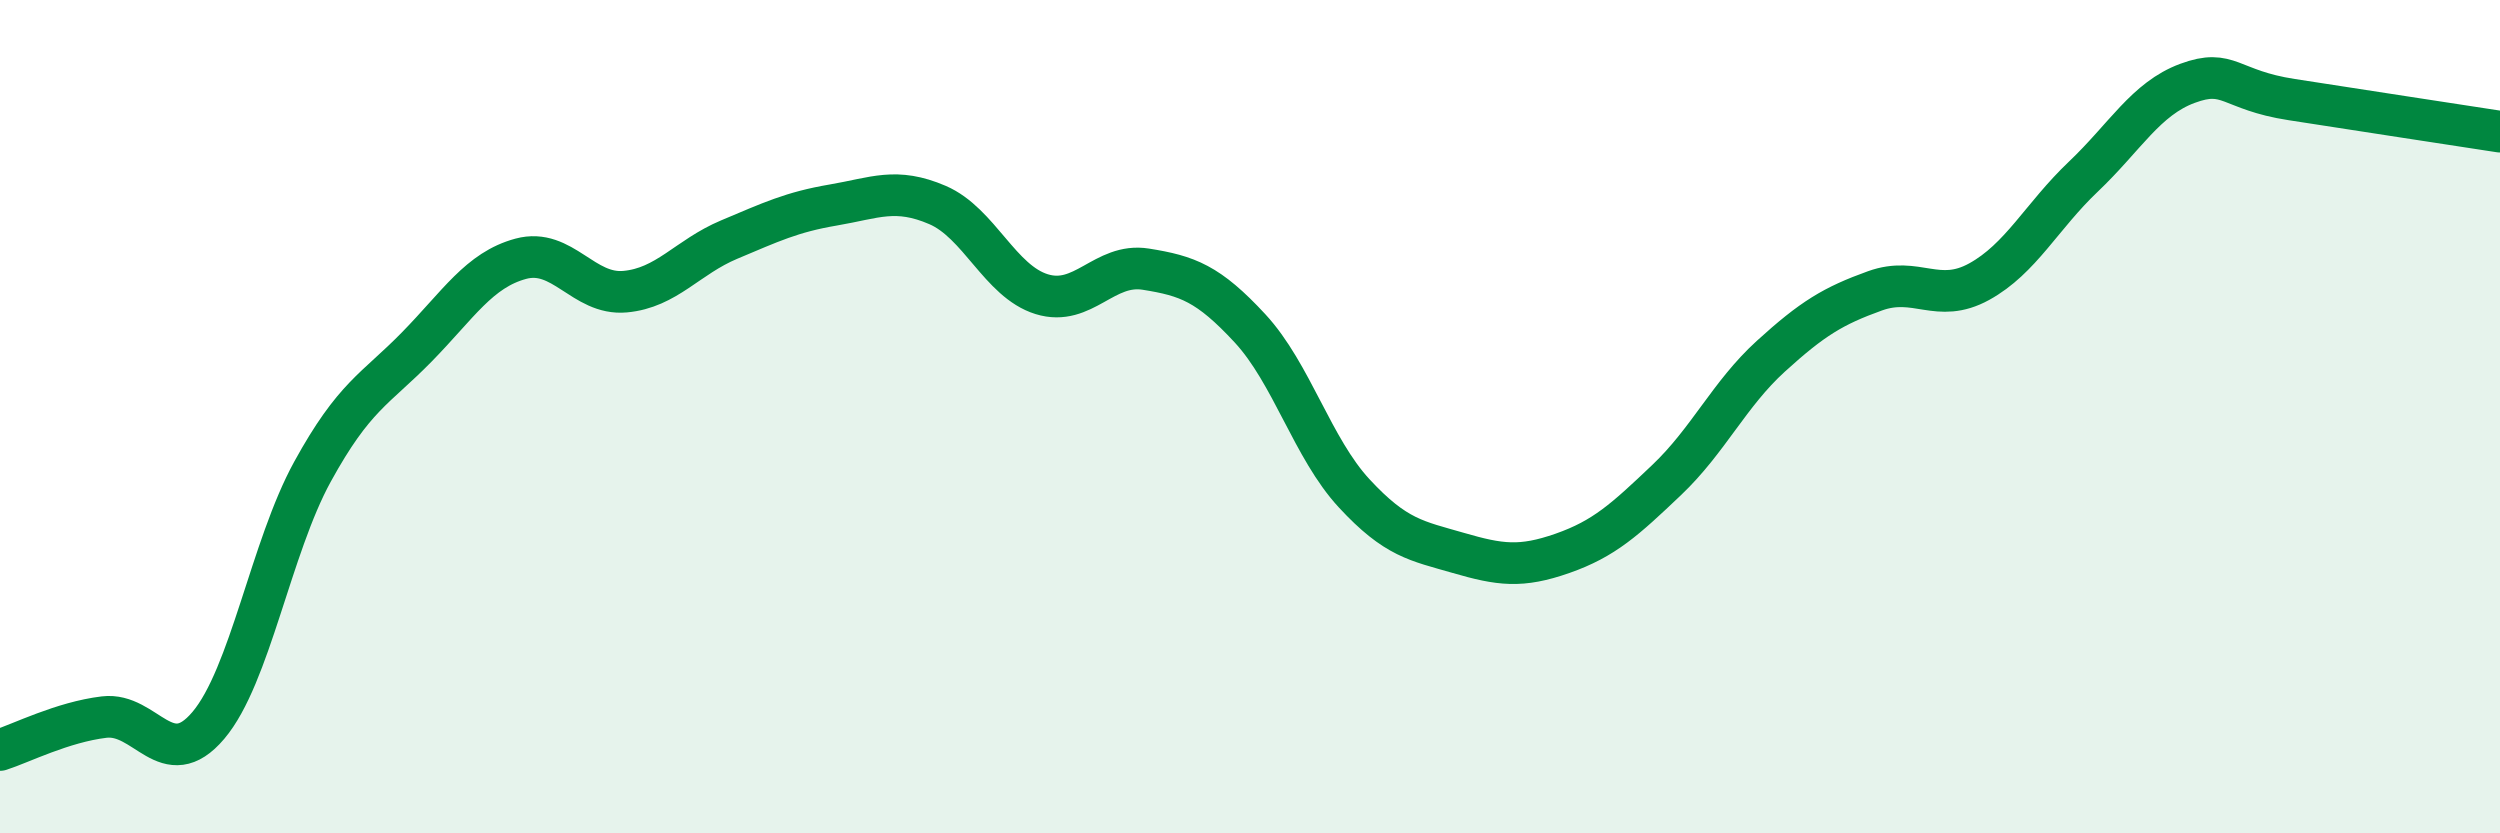
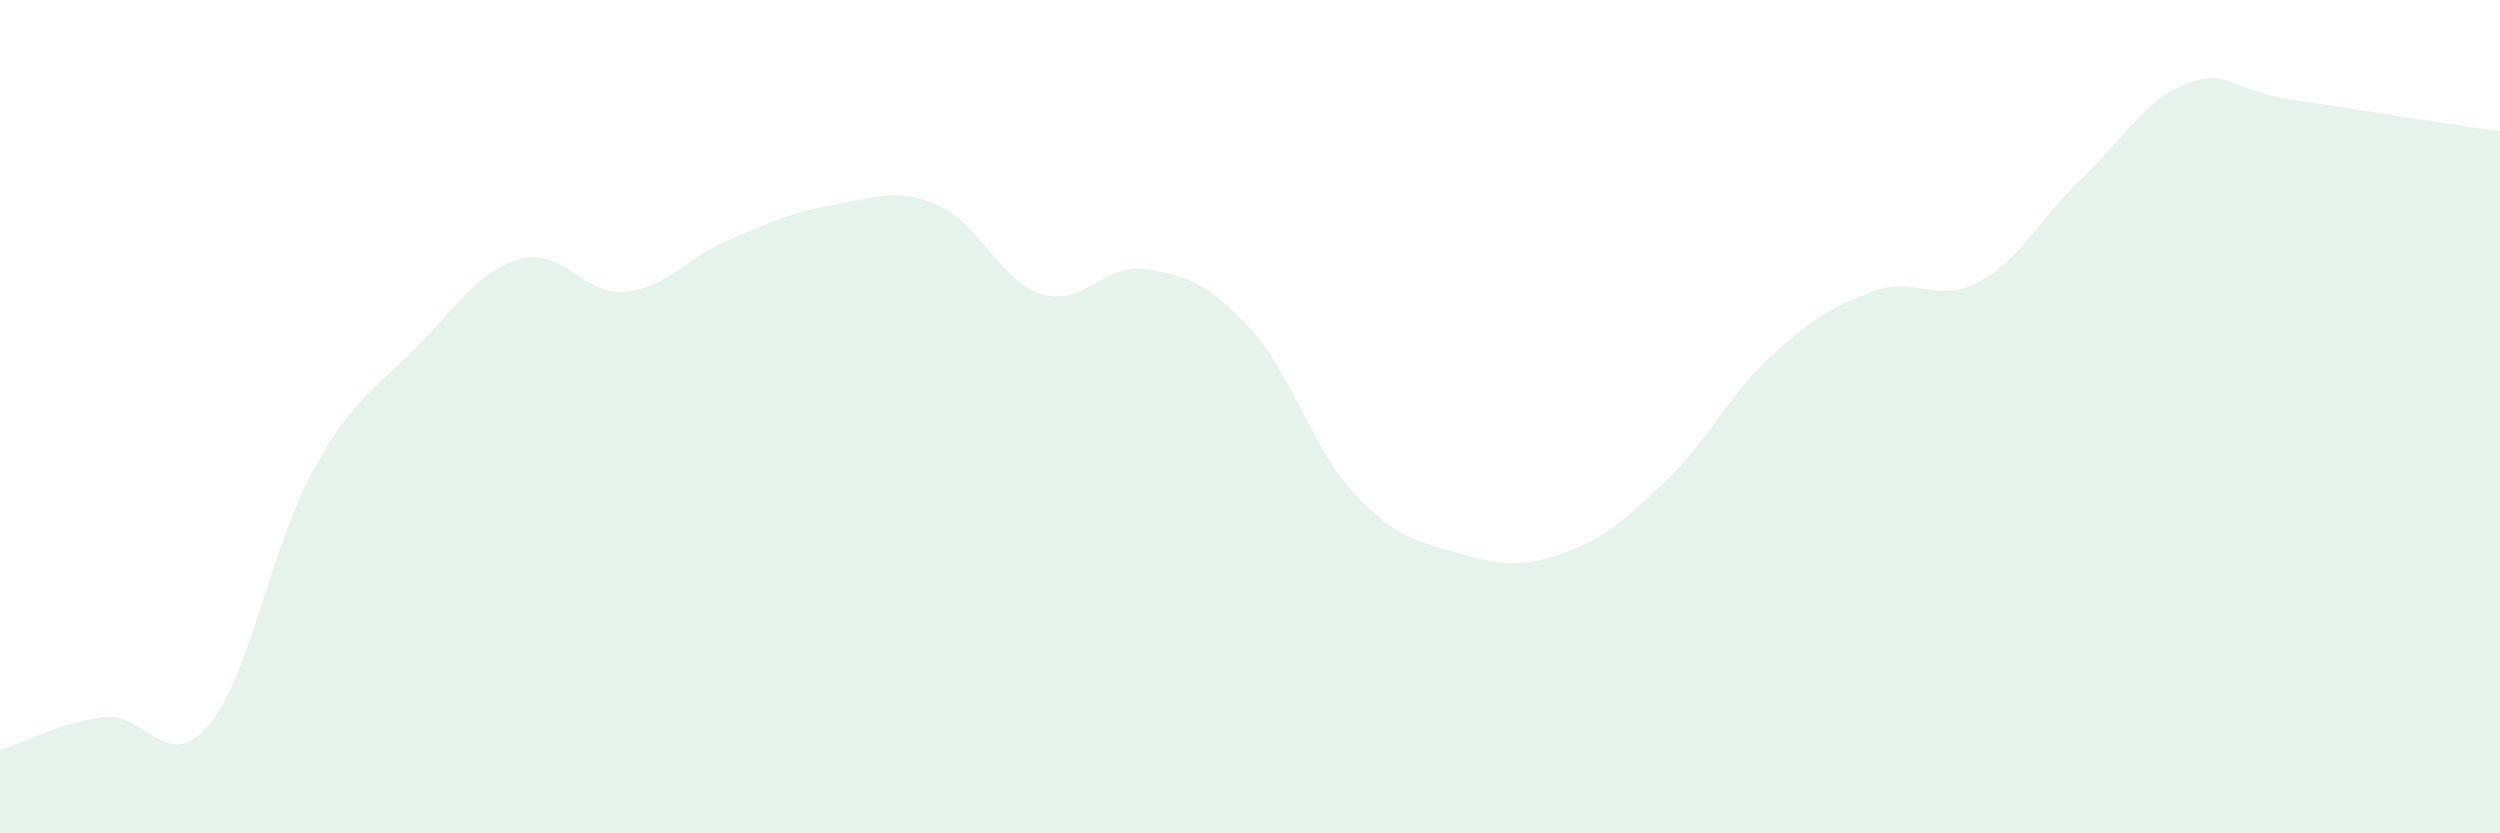
<svg xmlns="http://www.w3.org/2000/svg" width="60" height="20" viewBox="0 0 60 20">
  <path d="M 0,18 C 0.5,17.84 1.5,17.33 2.5,17.21 C 3.5,17.09 4,18.59 5,17.41 C 6,16.23 6.5,13.14 7.5,11.32 C 8.5,9.5 9,9.35 10,8.33 C 11,7.31 11.5,6.48 12.5,6.21 C 13.5,5.94 14,7.09 15,7 C 16,6.91 16.5,6.17 17.5,5.75 C 18.5,5.33 19,5.09 20,4.92 C 21,4.75 21.5,4.49 22.5,4.92 C 23.5,5.35 24,6.75 25,7.06 C 26,7.37 26.5,6.3 27.5,6.46 C 28.5,6.62 29,6.8 30,7.88 C 31,8.96 31.5,10.76 32.5,11.84 C 33.5,12.92 34,12.98 35,13.27 C 36,13.56 36.5,13.63 37.5,13.28 C 38.5,12.93 39,12.47 40,11.52 C 41,10.57 41.5,9.46 42.5,8.55 C 43.5,7.64 44,7.34 45,6.98 C 46,6.62 46.5,7.31 47.5,6.76 C 48.5,6.21 49,5.19 50,4.24 C 51,3.29 51.5,2.37 52.5,2 C 53.5,1.63 53.5,2.16 55,2.39 C 56.5,2.62 59,3.01 60,3.16L60 20L0 20Z" fill="#008740" opacity="0.1" stroke-linecap="round" stroke-linejoin="round" />
-   <path d="M 0,18 C 0.5,17.84 1.5,17.33 2.5,17.21 C 3.5,17.09 4,18.59 5,17.41 C 6,16.23 6.5,13.14 7.5,11.32 C 8.5,9.5 9,9.35 10,8.33 C 11,7.31 11.5,6.48 12.5,6.21 C 13.5,5.94 14,7.09 15,7 C 16,6.91 16.5,6.17 17.5,5.75 C 18.5,5.33 19,5.09 20,4.92 C 21,4.75 21.5,4.49 22.5,4.92 C 23.5,5.35 24,6.75 25,7.06 C 26,7.37 26.5,6.3 27.5,6.46 C 28.5,6.62 29,6.8 30,7.88 C 31,8.96 31.5,10.76 32.5,11.84 C 33.5,12.92 34,12.98 35,13.27 C 36,13.56 36.5,13.63 37.5,13.28 C 38.5,12.93 39,12.47 40,11.52 C 41,10.57 41.5,9.46 42.5,8.55 C 43.5,7.64 44,7.34 45,6.98 C 46,6.62 46.5,7.31 47.5,6.76 C 48.5,6.21 49,5.19 50,4.24 C 51,3.29 51.5,2.37 52.5,2 C 53.5,1.63 53.5,2.16 55,2.39 C 56.5,2.62 59,3.01 60,3.16" stroke="#008740" stroke-width="1" fill="none" stroke-linecap="round" stroke-linejoin="round" />
</svg>